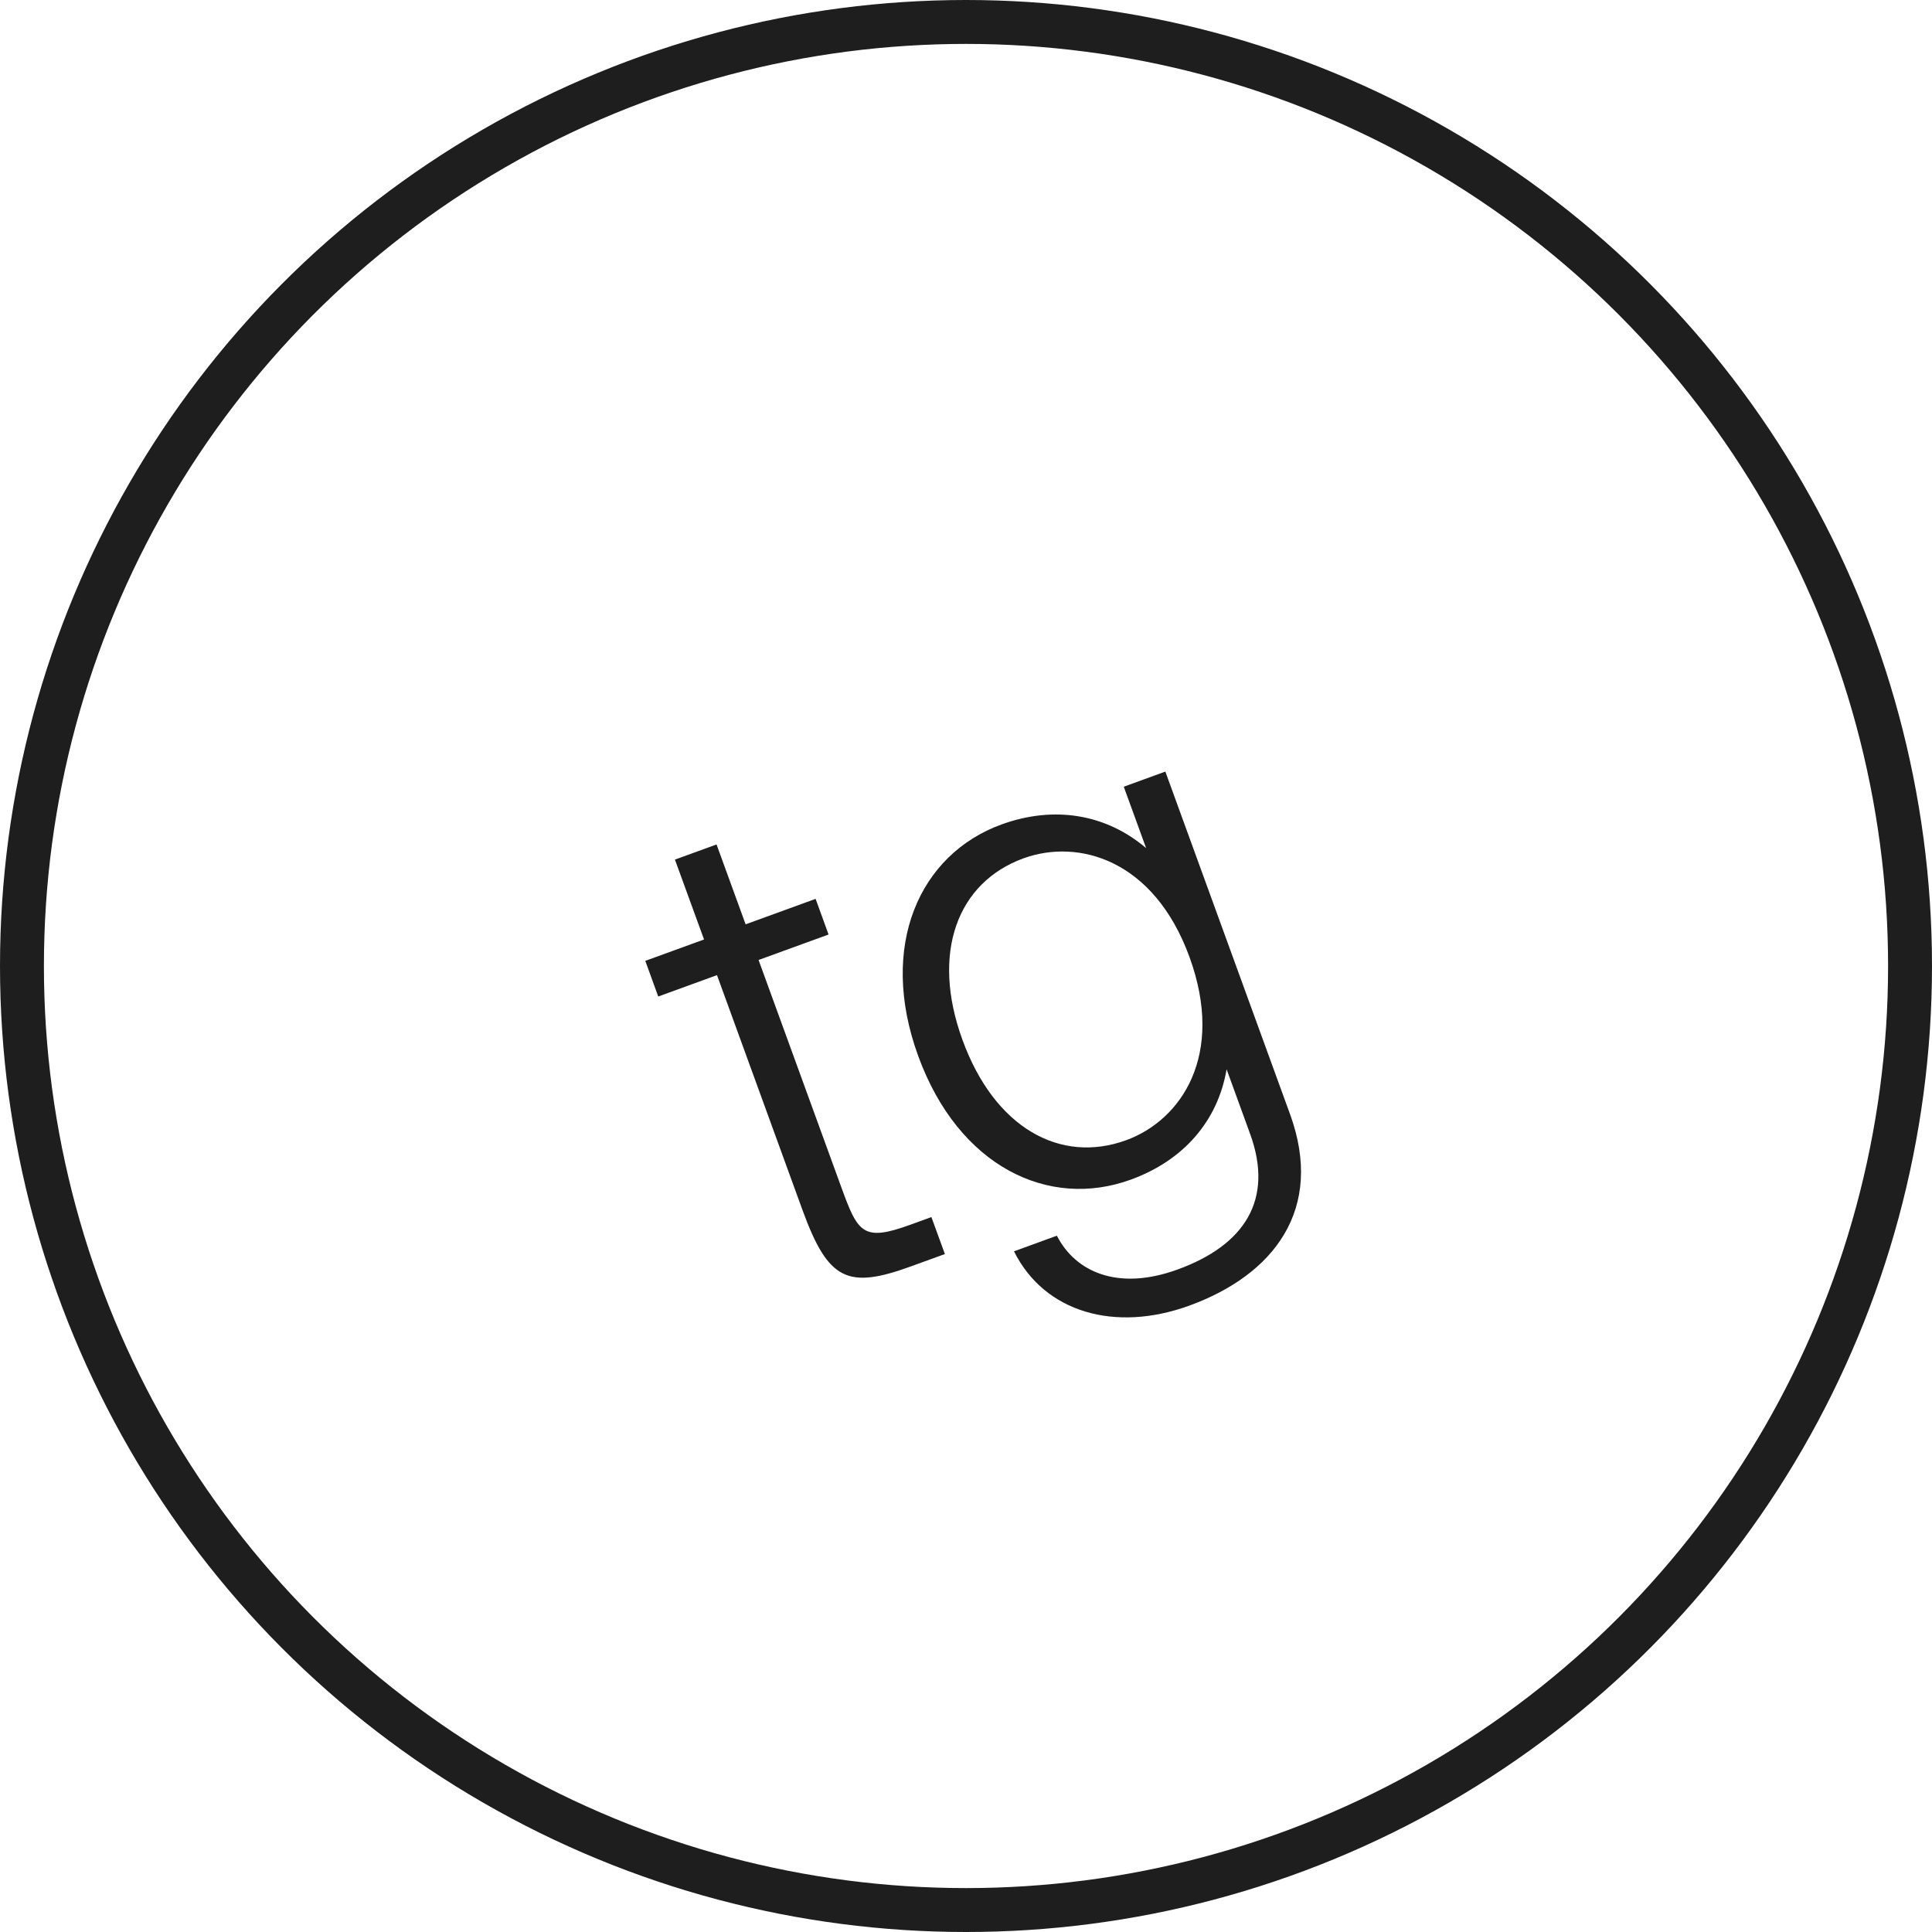
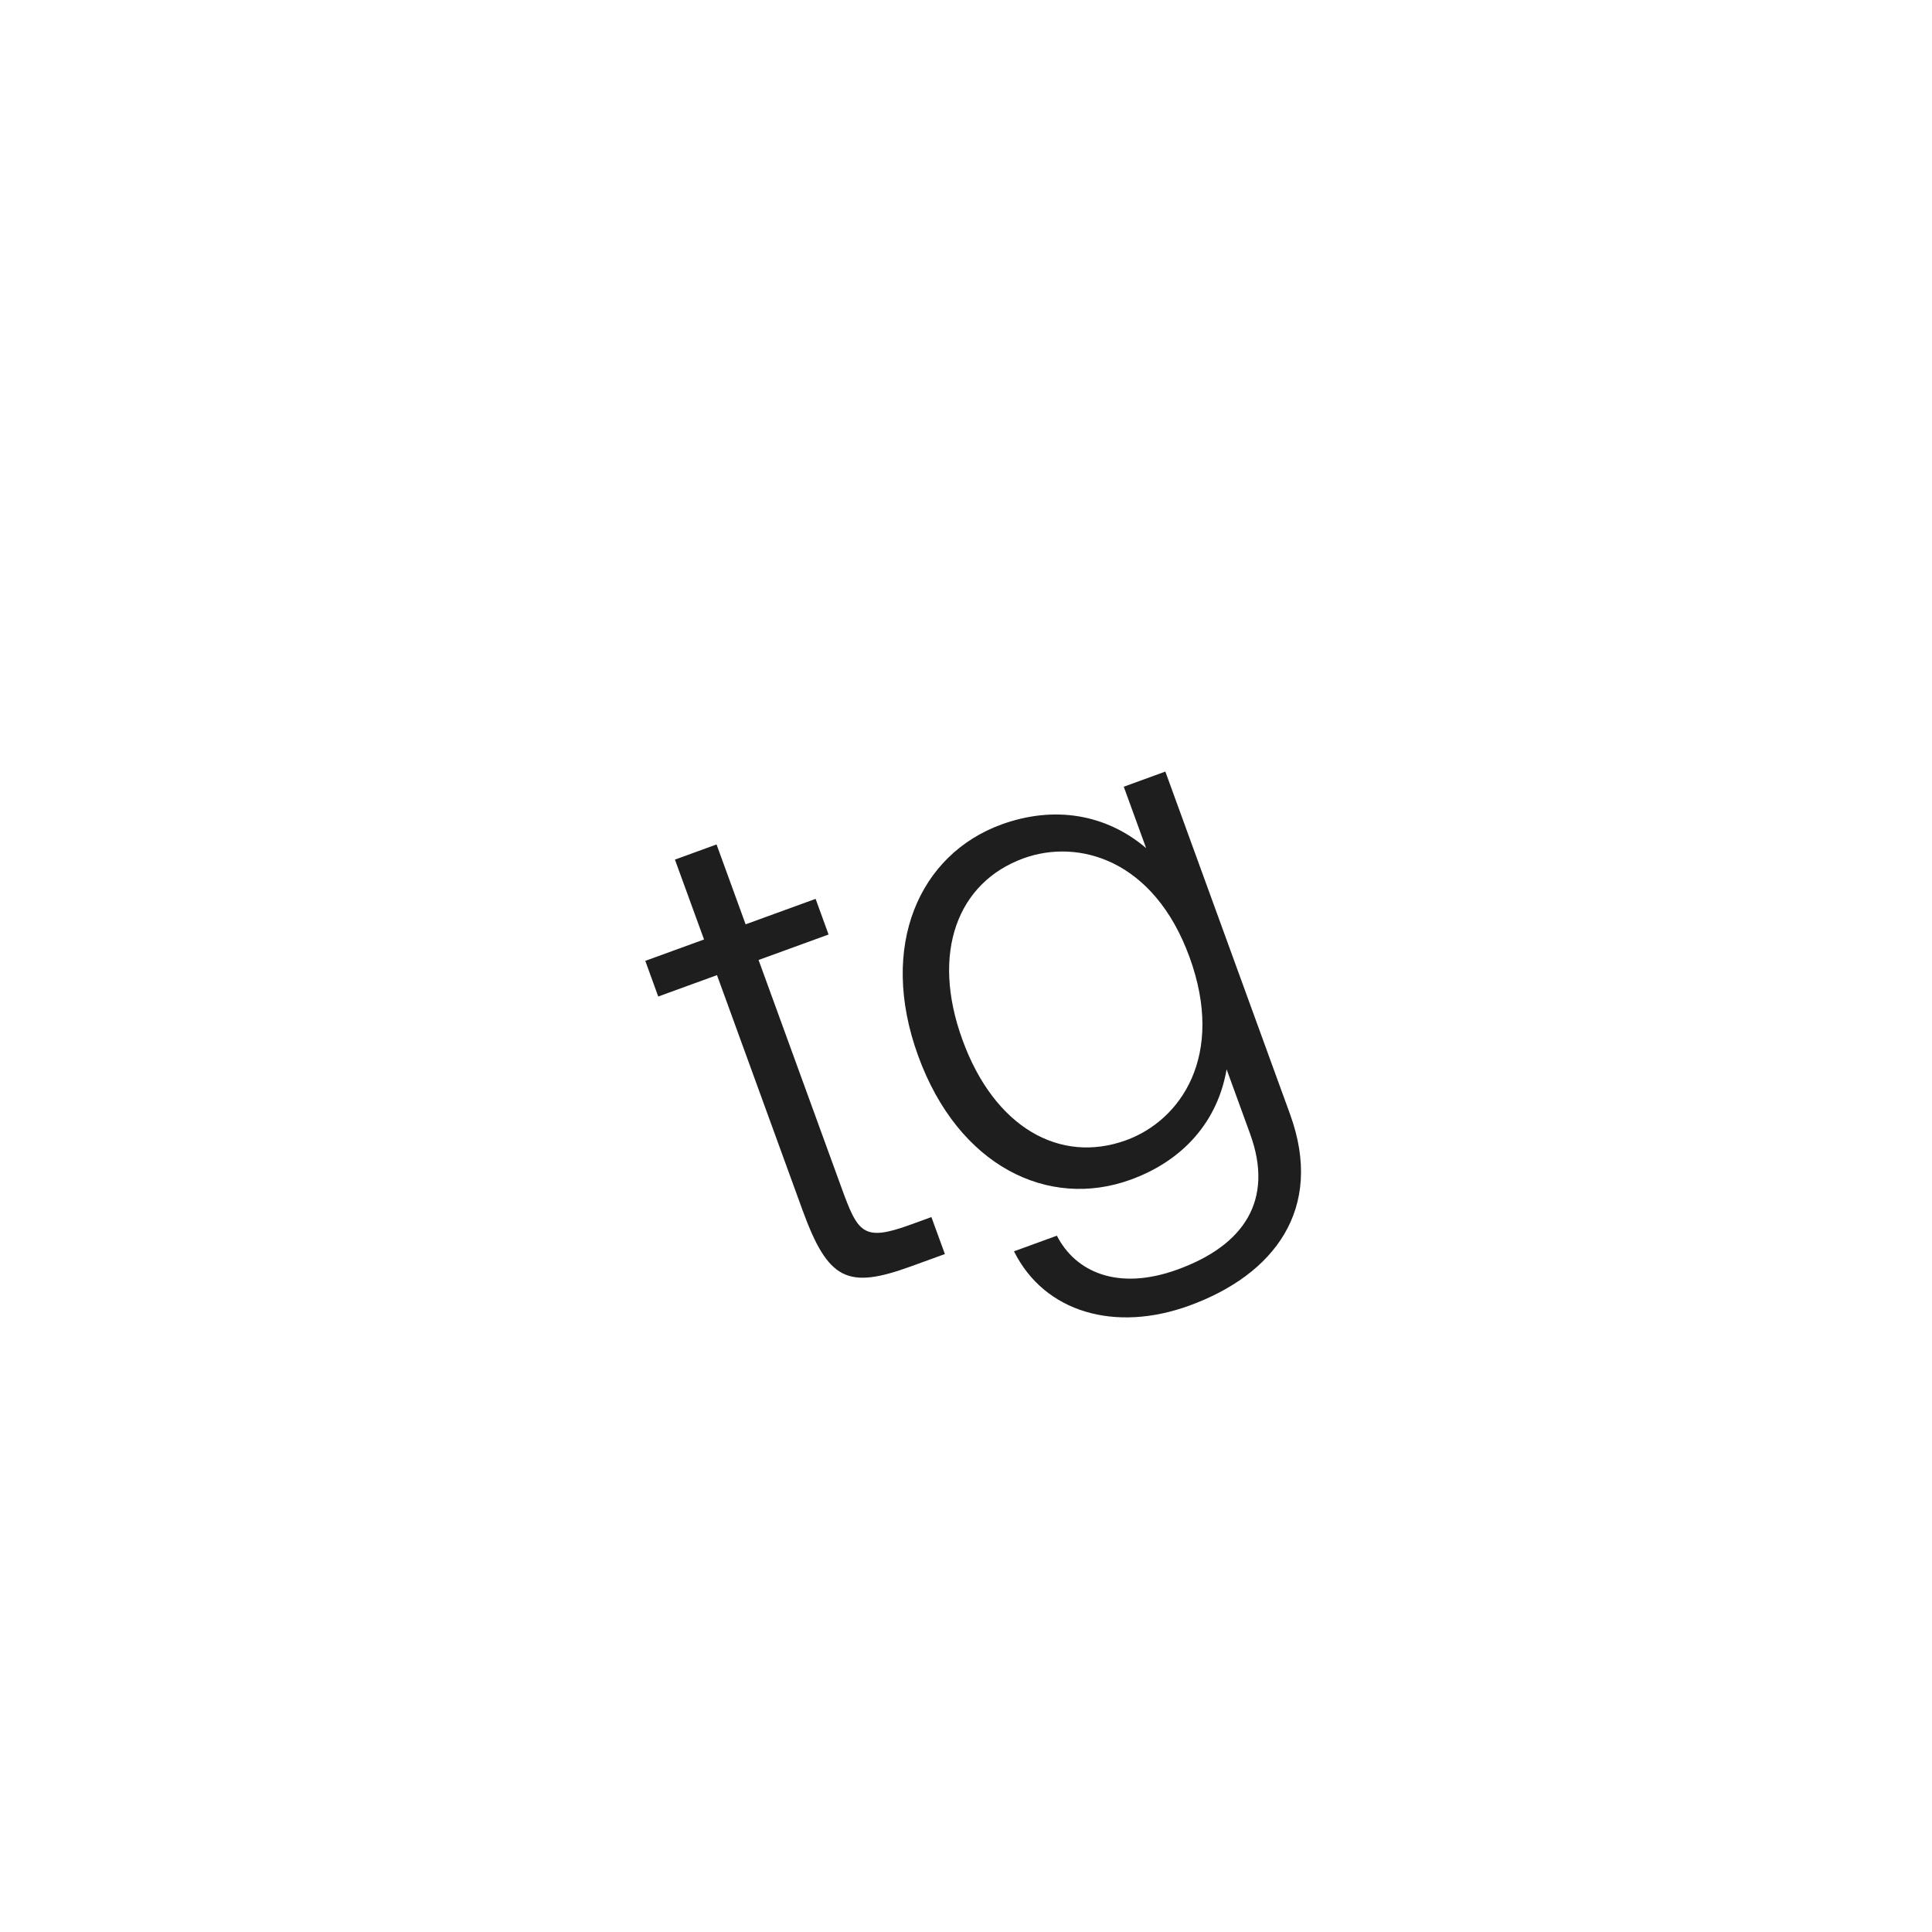
<svg xmlns="http://www.w3.org/2000/svg" width="44" height="44" viewBox="0 0 44 44" fill="none">
-   <circle cx="22" cy="22" r="21.5" stroke="#1E1E1E" />
  <path d="M16.034 21.396L15.371 19.577L16.319 19.232L16.981 21.051L18.575 20.471L18.87 21.283L17.276 21.863L19.159 27.035C19.537 28.073 19.649 28.287 20.731 27.893L21.212 27.718L21.519 28.56L20.752 28.839C19.309 29.364 18.863 29.169 18.277 27.56L16.329 22.208L14.991 22.695L14.696 21.883L16.034 21.396ZM28.471 25.825L27.935 24.352C27.734 25.532 26.954 26.429 25.751 26.866C23.887 27.545 21.831 26.574 20.911 24.048C19.997 21.537 20.943 19.456 22.807 18.777C24.01 18.34 25.19 18.54 26.102 19.315L25.593 17.917L26.54 17.572L29.38 25.375C30.168 27.54 29.009 29.035 27.085 29.735C25.401 30.348 23.789 29.896 23.093 28.498L24.07 28.142C24.487 28.961 25.451 29.41 26.819 28.912C28.338 28.36 29.018 27.329 28.471 25.825ZM27.091 21.799C26.281 19.573 24.557 19.094 23.309 19.548C21.805 20.096 21.196 21.697 21.919 23.681C22.646 25.681 24.142 26.515 25.646 25.968C26.894 25.514 27.906 24.039 27.091 21.799Z" fill="#1E1E1E" />
</svg>